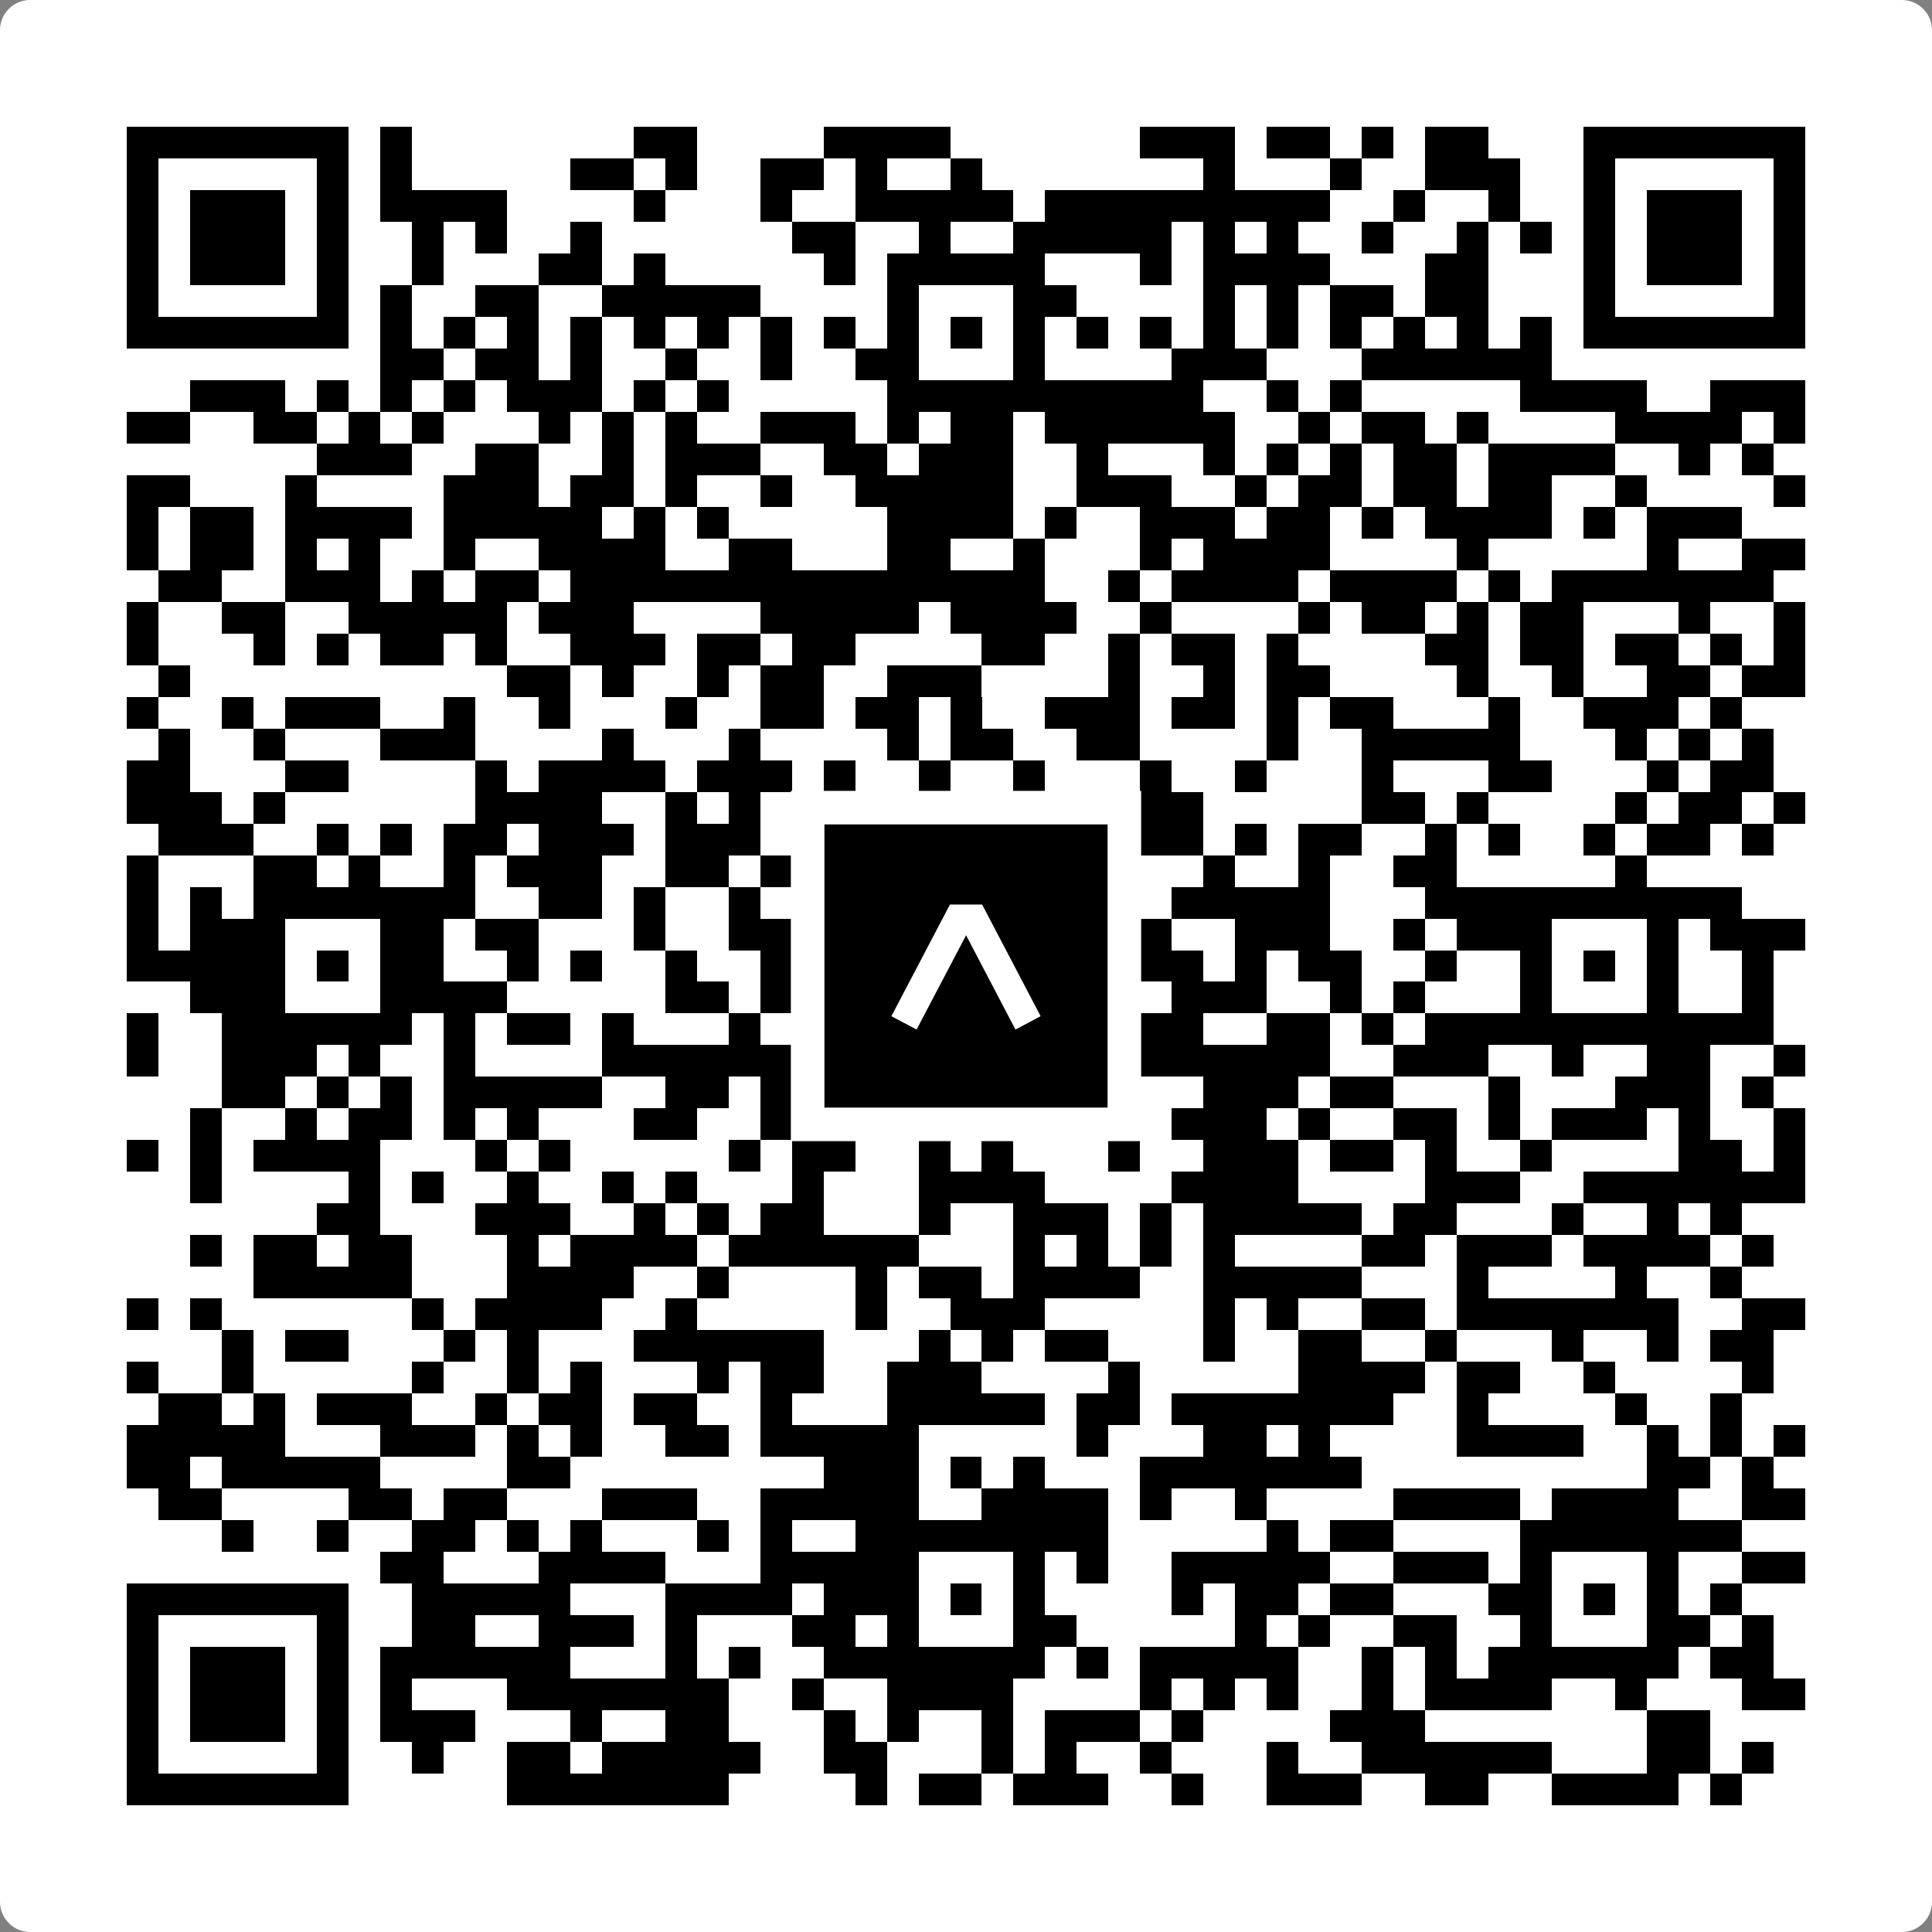
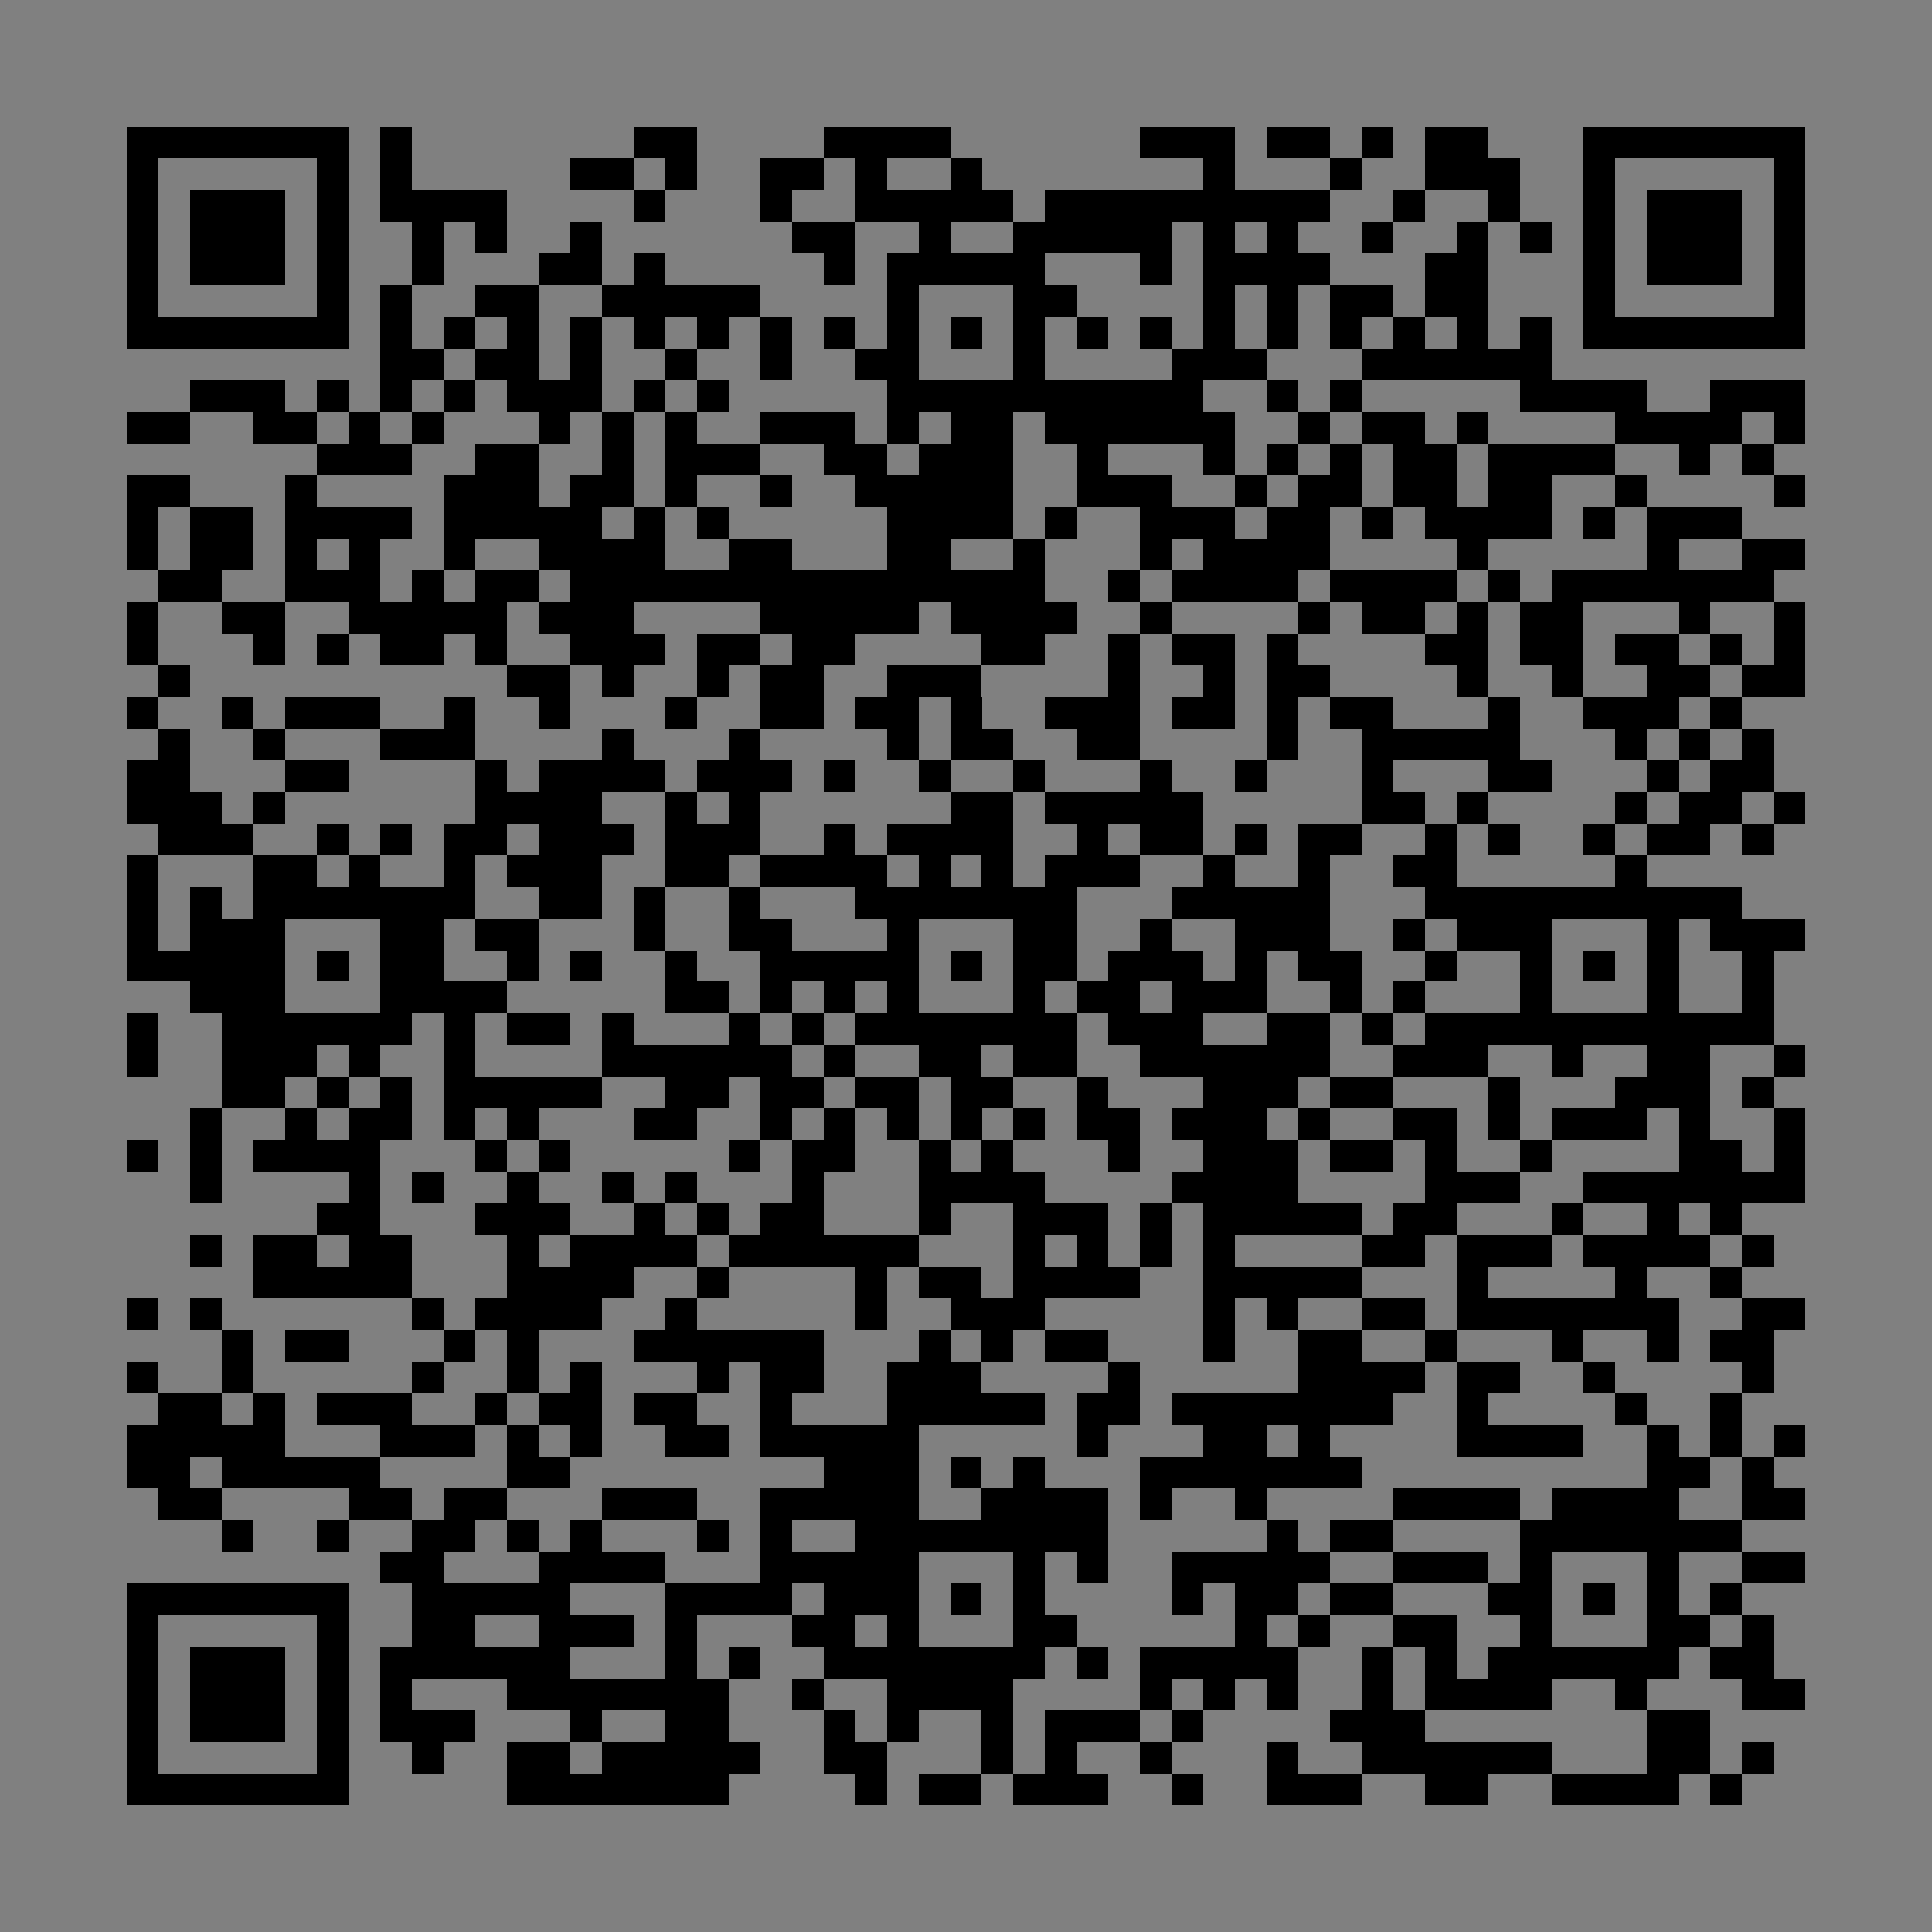
<svg xmlns="http://www.w3.org/2000/svg" width="512" height="512" viewBox="0 0 512 512" fill="none">
  <rect x="0" y="0" width="512" height="512" fill="#808080" stroke="none" />
-   <path d="M0 8C0 3.582 3.582 0 8 0H504C508.418 0 512 3.582 512 8V504C512 508.418 508.418 512 504 512H8C3.582 512 0 508.418 0 504V8Z" fill="white" />
  <svg viewBox="0 0 61 61" shape-rendering="crispEdges" height="512" width="512" x="0" y="0">
    <path stroke="#000000" d="M4 4.5h7m1 0h1m7 0h2m4 0h4m6 0h3m1 0h2m1 0h1m1 0h2m3 0h7M4 5.5h1m5 0h1m1 0h1m5 0h2m1 0h1m2 0h2m1 0h1m2 0h1m7 0h1m3 0h1m2 0h3m2 0h1m5 0h1M4 6.5h1m1 0h3m1 0h1m1 0h4m4 0h1m3 0h1m2 0h5m1 0h9m2 0h1m2 0h1m2 0h1m1 0h3m1 0h1M4 7.5h1m1 0h3m1 0h1m2 0h1m1 0h1m2 0h1m6 0h2m2 0h1m2 0h5m1 0h1m1 0h1m2 0h1m2 0h1m1 0h1m1 0h1m1 0h3m1 0h1M4 8.5h1m1 0h3m1 0h1m2 0h1m3 0h2m1 0h1m5 0h1m1 0h5m3 0h1m1 0h4m3 0h2m3 0h1m1 0h3m1 0h1M4 9.5h1m5 0h1m1 0h1m2 0h2m2 0h5m4 0h1m3 0h2m4 0h1m1 0h1m1 0h2m1 0h2m3 0h1m5 0h1M4 10.5h7m1 0h1m1 0h1m1 0h1m1 0h1m1 0h1m1 0h1m1 0h1m1 0h1m1 0h1m1 0h1m1 0h1m1 0h1m1 0h1m1 0h1m1 0h1m1 0h1m1 0h1m1 0h1m1 0h1m1 0h7M12 11.5h2m1 0h2m1 0h1m2 0h1m2 0h1m2 0h2m3 0h1m4 0h3m3 0h6M6 12.5h3m1 0h1m1 0h1m1 0h1m1 0h3m1 0h1m1 0h1m5 0h10m2 0h1m1 0h1m5 0h4m2 0h3M4 13.5h2m2 0h2m1 0h1m1 0h1m3 0h1m1 0h1m1 0h1m2 0h3m1 0h1m1 0h2m1 0h6m2 0h1m1 0h2m1 0h1m4 0h4m1 0h1M10 14.5h3m2 0h2m2 0h1m1 0h3m2 0h2m1 0h3m2 0h1m3 0h1m1 0h1m1 0h1m1 0h2m1 0h4m2 0h1m1 0h1M4 15.5h2m3 0h1m4 0h3m1 0h2m1 0h1m2 0h1m2 0h5m2 0h3m2 0h1m1 0h2m1 0h2m1 0h2m2 0h1m4 0h1M4 16.5h1m1 0h2m1 0h4m1 0h5m1 0h1m1 0h1m5 0h4m1 0h1m2 0h3m1 0h2m1 0h1m1 0h4m1 0h1m1 0h3M4 17.5h1m1 0h2m1 0h1m1 0h1m2 0h1m2 0h4m2 0h2m3 0h2m2 0h1m3 0h1m1 0h4m4 0h1m5 0h1m2 0h2M5 18.5h2m2 0h3m1 0h1m1 0h2m1 0h15m2 0h1m1 0h4m1 0h4m1 0h1m1 0h7M4 19.5h1m2 0h2m2 0h5m1 0h3m4 0h5m1 0h4m2 0h1m4 0h1m1 0h2m1 0h1m1 0h2m3 0h1m2 0h1M4 20.5h1m3 0h1m1 0h1m1 0h2m1 0h1m2 0h3m1 0h2m1 0h2m4 0h2m2 0h1m1 0h2m1 0h1m4 0h2m1 0h2m1 0h2m1 0h1m1 0h1M5 21.5h1m10 0h2m1 0h1m2 0h1m1 0h2m2 0h3m4 0h1m2 0h1m1 0h2m4 0h1m2 0h1m2 0h2m1 0h2M4 22.5h1m2 0h1m1 0h3m2 0h1m2 0h1m3 0h1m2 0h2m1 0h2m1 0h1m2 0h3m1 0h2m1 0h1m1 0h2m3 0h1m2 0h3m1 0h1M5 23.5h1m2 0h1m3 0h3m4 0h1m3 0h1m4 0h1m1 0h2m2 0h2m4 0h1m2 0h5m3 0h1m1 0h1m1 0h1M4 24.5h2m3 0h2m4 0h1m1 0h4m1 0h3m1 0h1m2 0h1m2 0h1m3 0h1m2 0h1m3 0h1m3 0h2m3 0h1m1 0h2M4 25.5h3m1 0h1m6 0h4m2 0h1m1 0h1m6 0h2m1 0h5m5 0h2m1 0h1m4 0h1m1 0h2m1 0h1M5 26.5h3m2 0h1m1 0h1m1 0h2m1 0h3m1 0h3m2 0h1m1 0h4m2 0h1m1 0h2m1 0h1m1 0h2m2 0h1m1 0h1m2 0h1m1 0h2m1 0h1M4 27.5h1m3 0h2m1 0h1m2 0h1m1 0h3m2 0h2m1 0h4m1 0h1m1 0h1m1 0h3m2 0h1m2 0h1m2 0h2m5 0h1M4 28.5h1m1 0h1m1 0h7m2 0h2m1 0h1m2 0h1m3 0h7m3 0h5m3 0h10M4 29.5h1m1 0h3m3 0h2m1 0h2m3 0h1m2 0h2m3 0h1m3 0h2m2 0h1m2 0h3m2 0h1m1 0h3m3 0h1m1 0h3M4 30.5h5m1 0h1m1 0h2m2 0h1m1 0h1m2 0h1m2 0h5m1 0h1m1 0h2m1 0h3m1 0h1m1 0h2m2 0h1m2 0h1m1 0h1m1 0h1m2 0h1M6 31.5h3m3 0h4m5 0h2m1 0h1m1 0h1m1 0h1m3 0h1m1 0h2m1 0h3m2 0h1m1 0h1m3 0h1m3 0h1m2 0h1M4 32.5h1m2 0h6m1 0h1m1 0h2m1 0h1m3 0h1m1 0h1m1 0h7m1 0h3m2 0h2m1 0h1m1 0h11M4 33.5h1m2 0h3m1 0h1m2 0h1m4 0h6m1 0h1m2 0h2m1 0h2m2 0h6m2 0h3m2 0h1m2 0h2m2 0h1M7 34.5h2m1 0h1m1 0h1m1 0h5m2 0h2m1 0h2m1 0h2m1 0h2m2 0h1m3 0h3m1 0h2m3 0h1m3 0h3m1 0h1M6 35.5h1m2 0h1m1 0h2m1 0h1m1 0h1m3 0h2m2 0h1m1 0h1m1 0h1m1 0h1m1 0h1m1 0h2m1 0h3m1 0h1m2 0h2m1 0h1m1 0h3m1 0h1m2 0h1M4 36.5h1m1 0h1m1 0h4m3 0h1m1 0h1m5 0h1m1 0h2m2 0h1m1 0h1m3 0h1m2 0h3m1 0h2m1 0h1m2 0h1m4 0h2m1 0h1M6 37.5h1m4 0h1m1 0h1m2 0h1m2 0h1m1 0h1m3 0h1m3 0h4m4 0h4m4 0h3m2 0h7M10 38.5h2m3 0h3m2 0h1m1 0h1m1 0h2m3 0h1m2 0h3m1 0h1m1 0h5m1 0h2m3 0h1m2 0h1m1 0h1M6 39.5h1m1 0h2m1 0h2m3 0h1m1 0h4m1 0h6m3 0h1m1 0h1m1 0h1m1 0h1m4 0h2m1 0h3m1 0h4m1 0h1M8 40.5h5m3 0h4m2 0h1m4 0h1m1 0h2m1 0h4m2 0h5m3 0h1m4 0h1m2 0h1M4 41.5h1m1 0h1m6 0h1m1 0h4m2 0h1m5 0h1m2 0h3m5 0h1m1 0h1m2 0h2m1 0h7m2 0h2M7 42.5h1m1 0h2m3 0h1m1 0h1m3 0h6m3 0h1m1 0h1m1 0h2m3 0h1m2 0h2m2 0h1m3 0h1m2 0h1m1 0h2M4 43.5h1m2 0h1m5 0h1m2 0h1m1 0h1m3 0h1m1 0h2m2 0h3m4 0h1m5 0h4m1 0h2m2 0h1m4 0h1M5 44.5h2m1 0h1m1 0h3m2 0h1m1 0h2m1 0h2m2 0h1m3 0h5m1 0h2m1 0h7m2 0h1m4 0h1m2 0h1M4 45.5h5m3 0h3m1 0h1m1 0h1m2 0h2m1 0h5m5 0h1m3 0h2m1 0h1m4 0h4m2 0h1m1 0h1m1 0h1M4 46.5h2m1 0h5m4 0h2m8 0h3m1 0h1m1 0h1m3 0h7m9 0h2m1 0h1M5 47.5h2m4 0h2m1 0h2m3 0h3m2 0h5m2 0h4m1 0h1m2 0h1m4 0h4m1 0h4m2 0h2M7 48.5h1m2 0h1m2 0h2m1 0h1m1 0h1m3 0h1m1 0h1m2 0h8m5 0h1m1 0h2m4 0h7M12 49.5h2m3 0h4m3 0h5m3 0h1m1 0h1m2 0h5m2 0h3m1 0h1m3 0h1m2 0h2M4 50.5h7m2 0h5m3 0h4m1 0h3m1 0h1m1 0h1m4 0h1m1 0h2m1 0h2m3 0h2m1 0h1m1 0h1m1 0h1M4 51.5h1m5 0h1m2 0h2m2 0h3m1 0h1m3 0h2m1 0h1m3 0h2m5 0h1m1 0h1m2 0h2m2 0h1m3 0h2m1 0h1M4 52.5h1m1 0h3m1 0h1m1 0h6m3 0h1m1 0h1m2 0h7m1 0h1m1 0h5m2 0h1m1 0h1m1 0h6m1 0h2M4 53.5h1m1 0h3m1 0h1m1 0h1m3 0h7m2 0h1m2 0h4m4 0h1m1 0h1m1 0h1m2 0h1m1 0h4m2 0h1m3 0h2M4 54.5h1m1 0h3m1 0h1m1 0h3m3 0h1m2 0h2m3 0h1m1 0h1m2 0h1m1 0h3m1 0h1m4 0h3m7 0h2M4 55.5h1m5 0h1m2 0h1m2 0h2m1 0h5m2 0h2m3 0h1m1 0h1m2 0h1m3 0h1m2 0h6m3 0h2m1 0h1M4 56.5h7m5 0h7m4 0h1m1 0h2m1 0h3m2 0h1m2 0h3m2 0h2m2 0h4m1 0h1" />
  </svg>
-   <rect x="214.033" y="214.033" width="83.934" height="83.934" fill="black" stroke="white" stroke-width="8.893" />
  <svg x="214.033" y="214.033" width="83.934" height="83.934" viewBox="0 0 116 116" fill="none">
-     <path d="M63.911 35.496L52.114 35.496L30.667 76.393L39.902 81.271L58.033 46.739L76.117 81.283L85.333 76.385L63.911 35.496Z" fill="white" />
-   </svg>
+     </svg>
</svg>